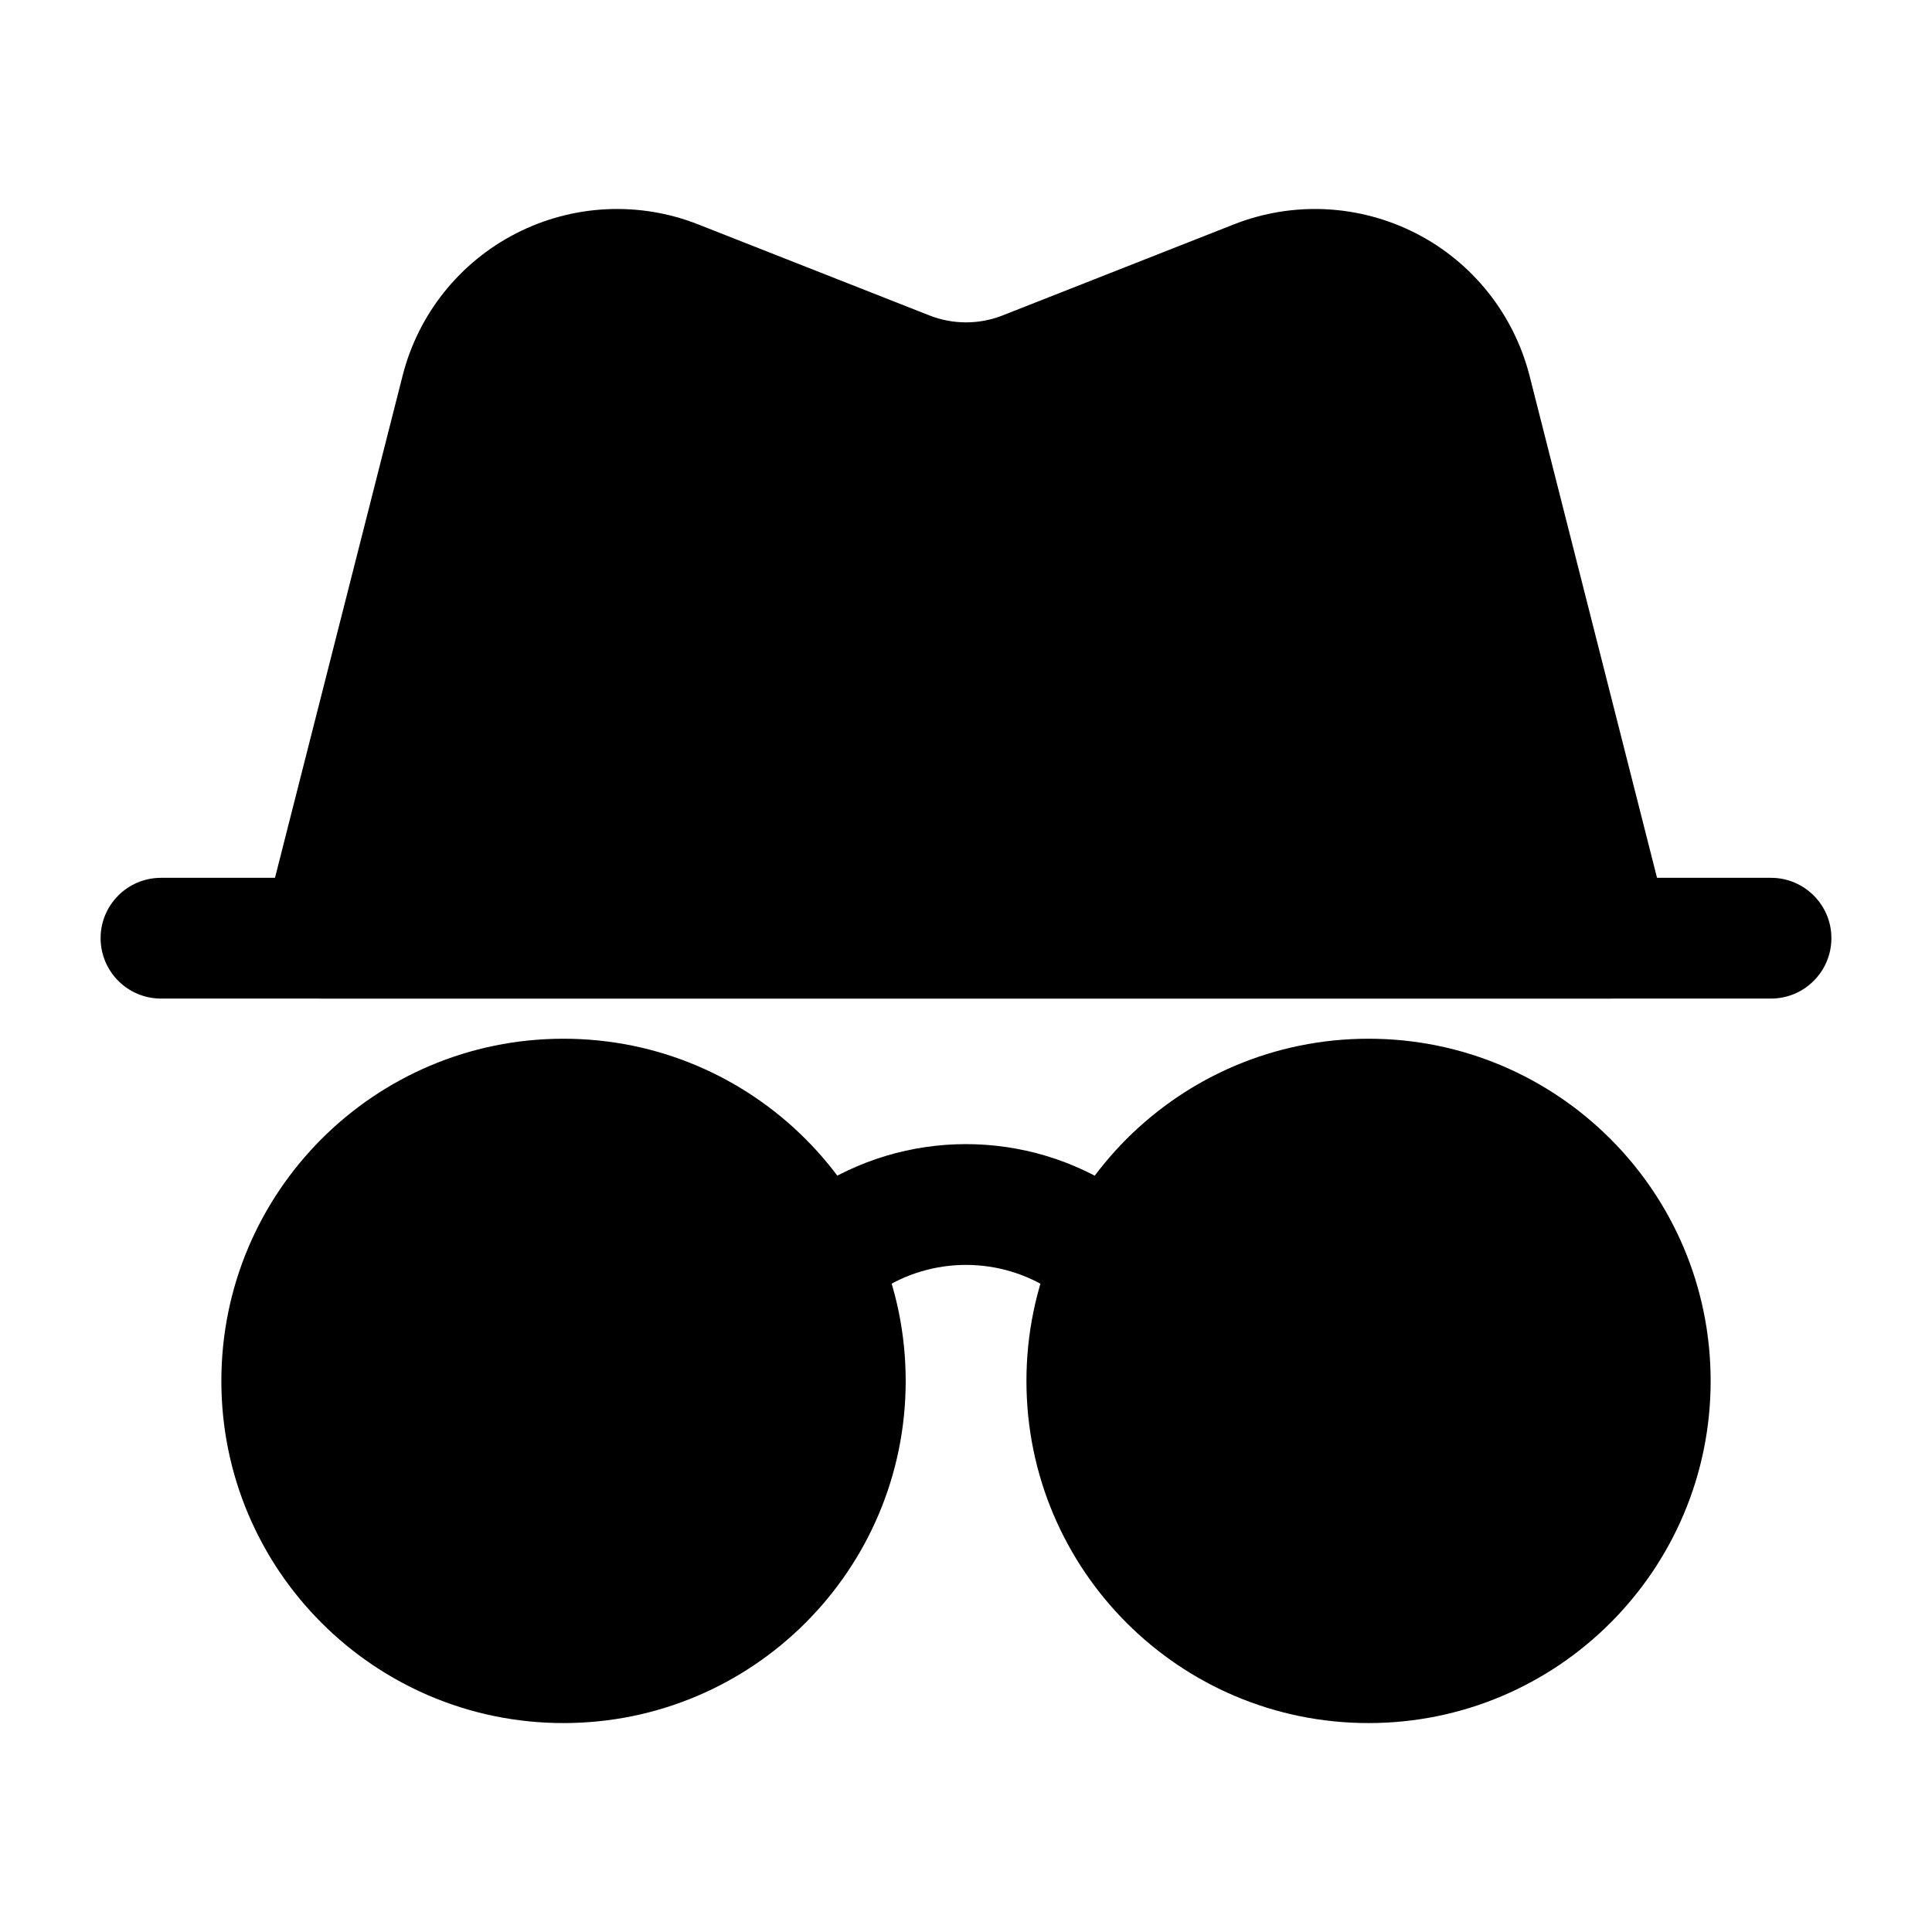
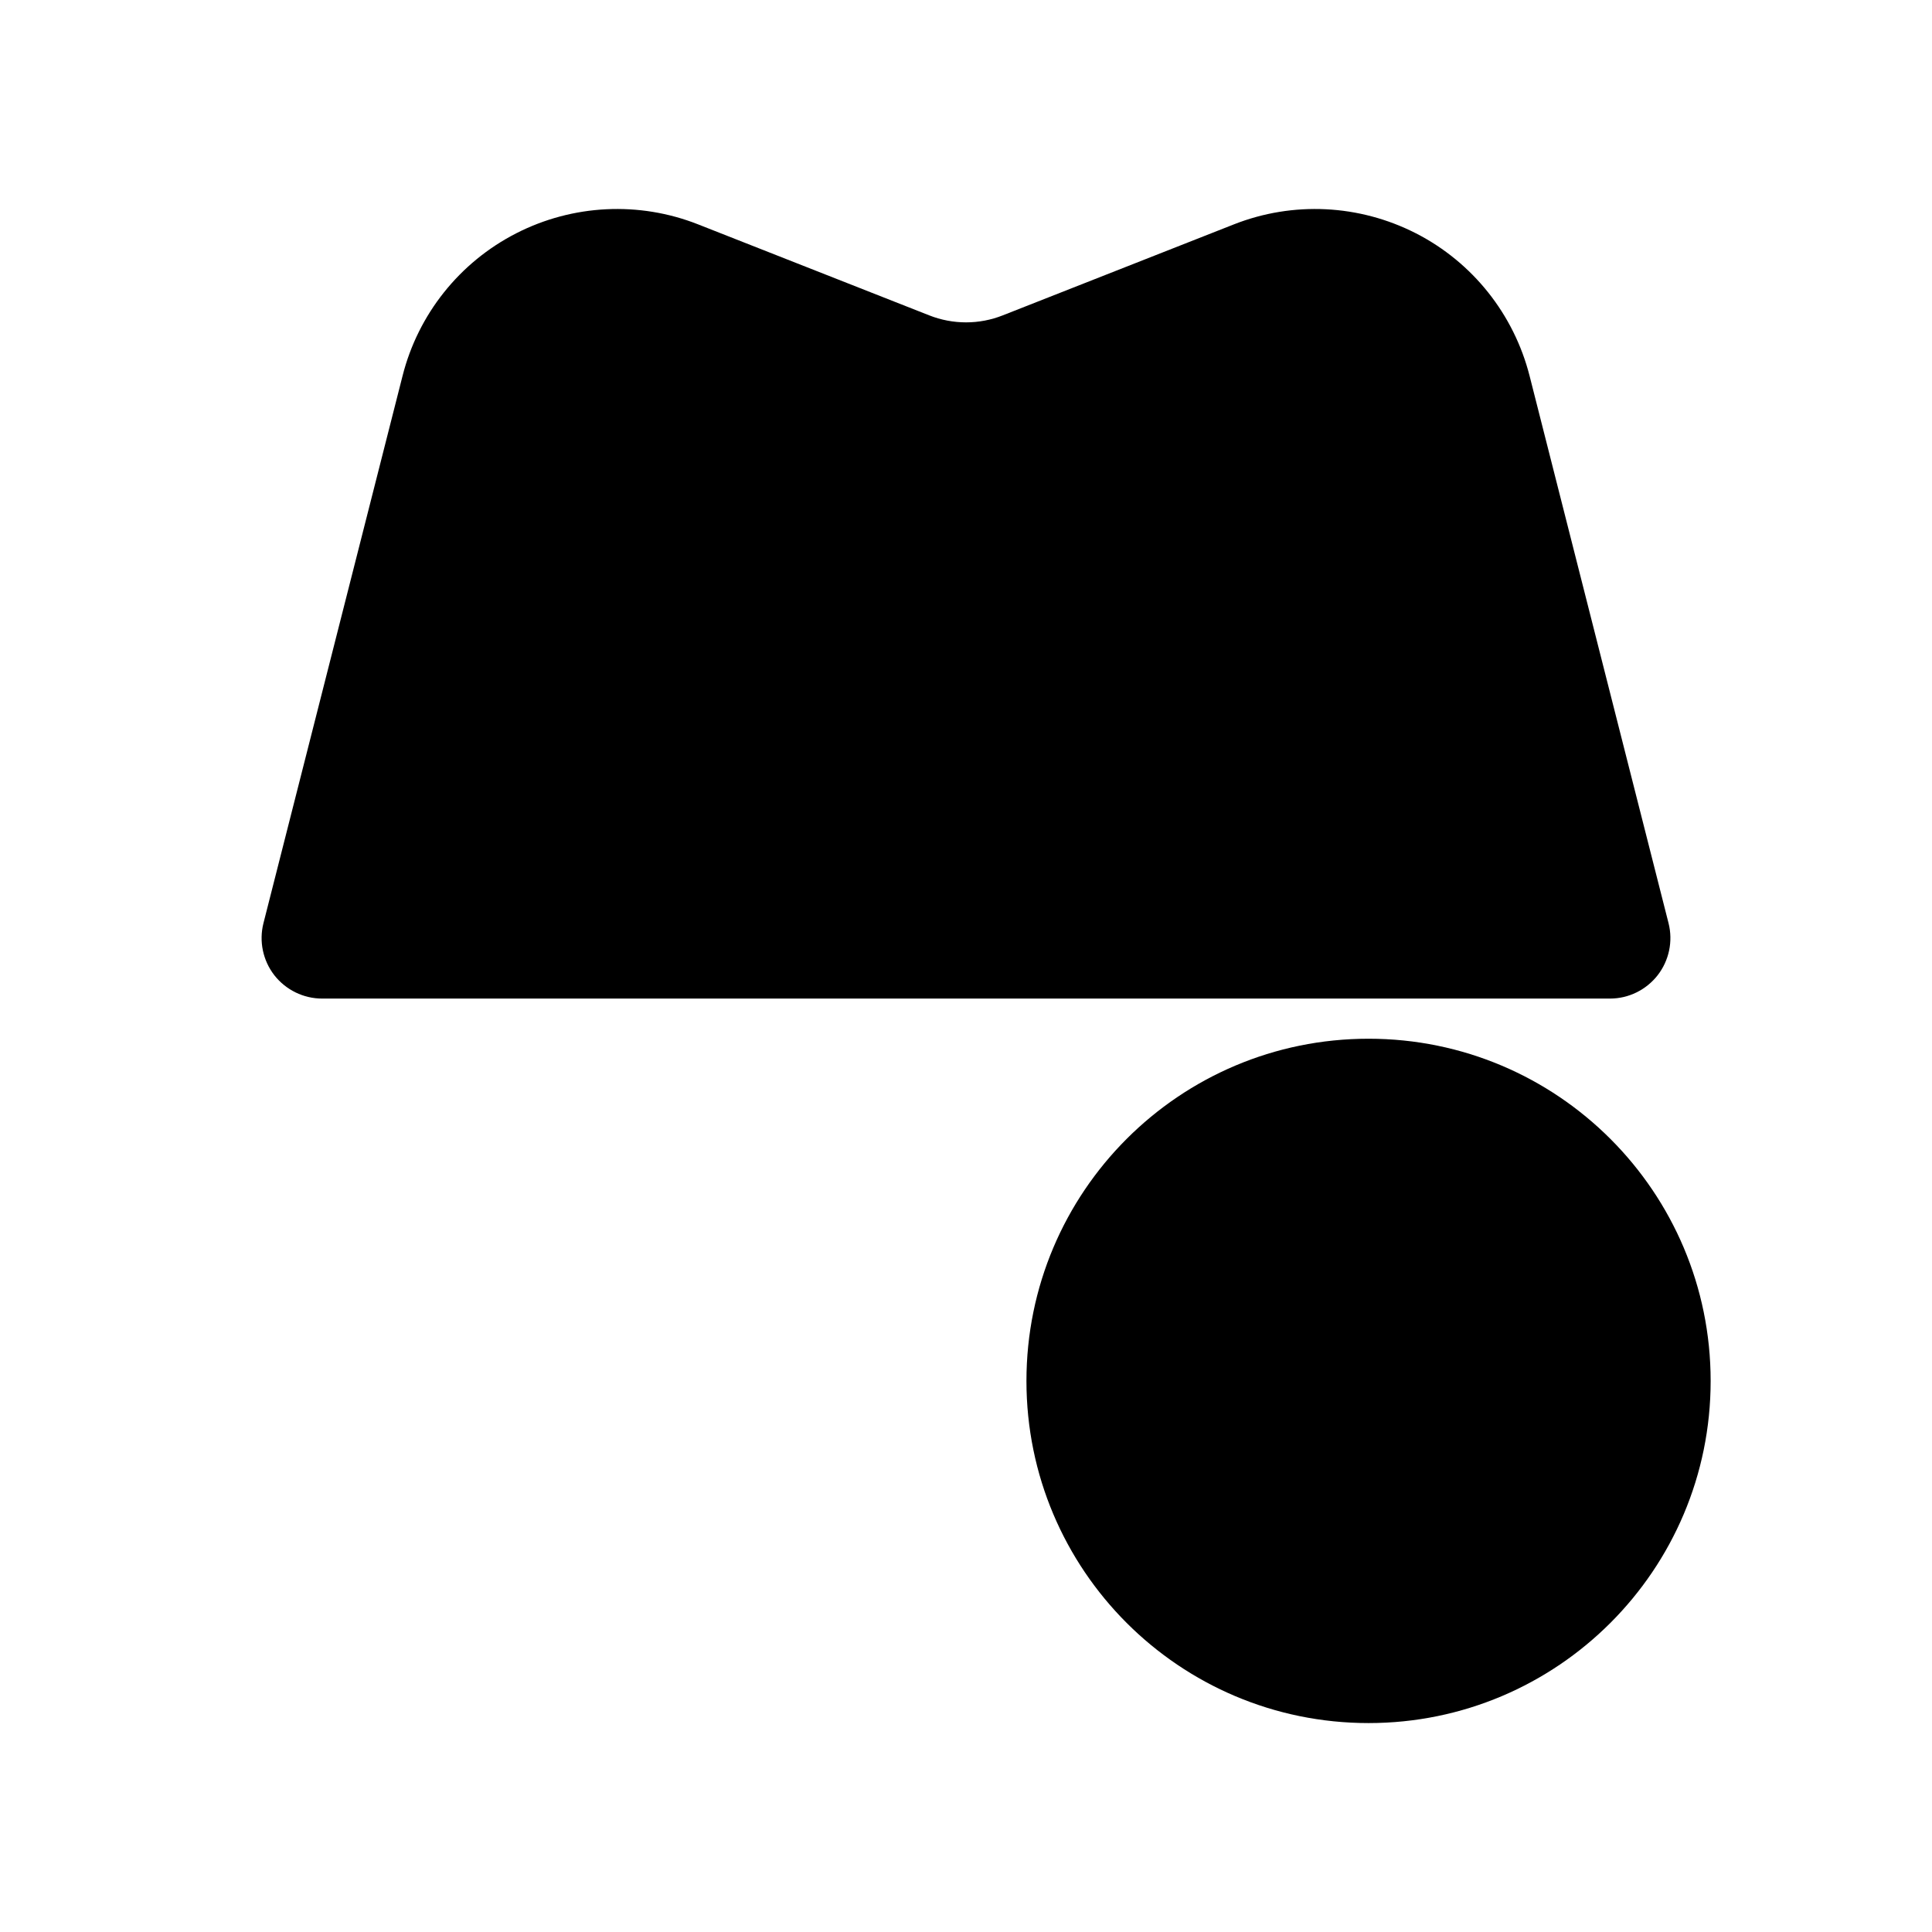
<svg xmlns="http://www.w3.org/2000/svg" width="14" height="14" viewBox="0 0 14 14" fill="none">
-   <path d="M4.083 12.486C5.453 12.486 6.563 11.376 6.563 10.007C6.563 8.637 5.453 7.527 4.083 7.527C2.714 7.527 1.604 8.637 1.604 10.007C1.604 11.376 2.714 12.486 4.083 12.486Z" fill="black" />
  <path d="M9.917 12.486C11.286 12.486 12.396 11.376 12.396 10.007C12.396 8.637 11.286 7.527 9.917 7.527C8.547 7.527 7.438 8.637 7.438 10.007C7.438 11.376 8.547 12.486 9.917 12.486Z" fill="black" />
-   <path fill-rule="evenodd" clip-rule="evenodd" d="M6.368 9.358C6.75 9.102 7.25 9.102 7.632 9.358C7.833 9.491 8.105 9.437 8.239 9.237C8.373 9.035 8.318 8.763 8.118 8.629C7.441 8.178 6.559 8.178 5.882 8.629C5.682 8.763 5.627 9.035 5.761 9.237C5.895 9.437 6.167 9.491 6.368 9.358Z" fill="black" />
  <path fill-rule="evenodd" clip-rule="evenodd" d="M11.084 2.724C10.97 2.277 10.671 1.901 10.261 1.691C9.85 1.481 9.37 1.457 8.941 1.626L7.267 2.285C7.096 2.353 6.905 2.353 6.733 2.285L5.059 1.626C4.631 1.457 4.15 1.481 3.74 1.691C3.33 1.901 3.03 2.277 2.917 2.724L1.909 6.69C1.876 6.821 1.905 6.96 1.988 7.067C2.071 7.173 2.199 7.236 2.334 7.236H11.667C11.802 7.236 11.929 7.173 12.012 7.067C12.095 6.96 12.124 6.821 12.091 6.69L11.084 2.724Z" fill="black" />
-   <path fill-rule="evenodd" clip-rule="evenodd" d="M12.833 6.361H1.167C0.925 6.361 0.729 6.557 0.729 6.798C0.729 7.04 0.925 7.236 1.167 7.236H12.833C13.075 7.236 13.271 7.04 13.271 6.798C13.271 6.557 13.075 6.361 12.833 6.361Z" fill="black" />
</svg>